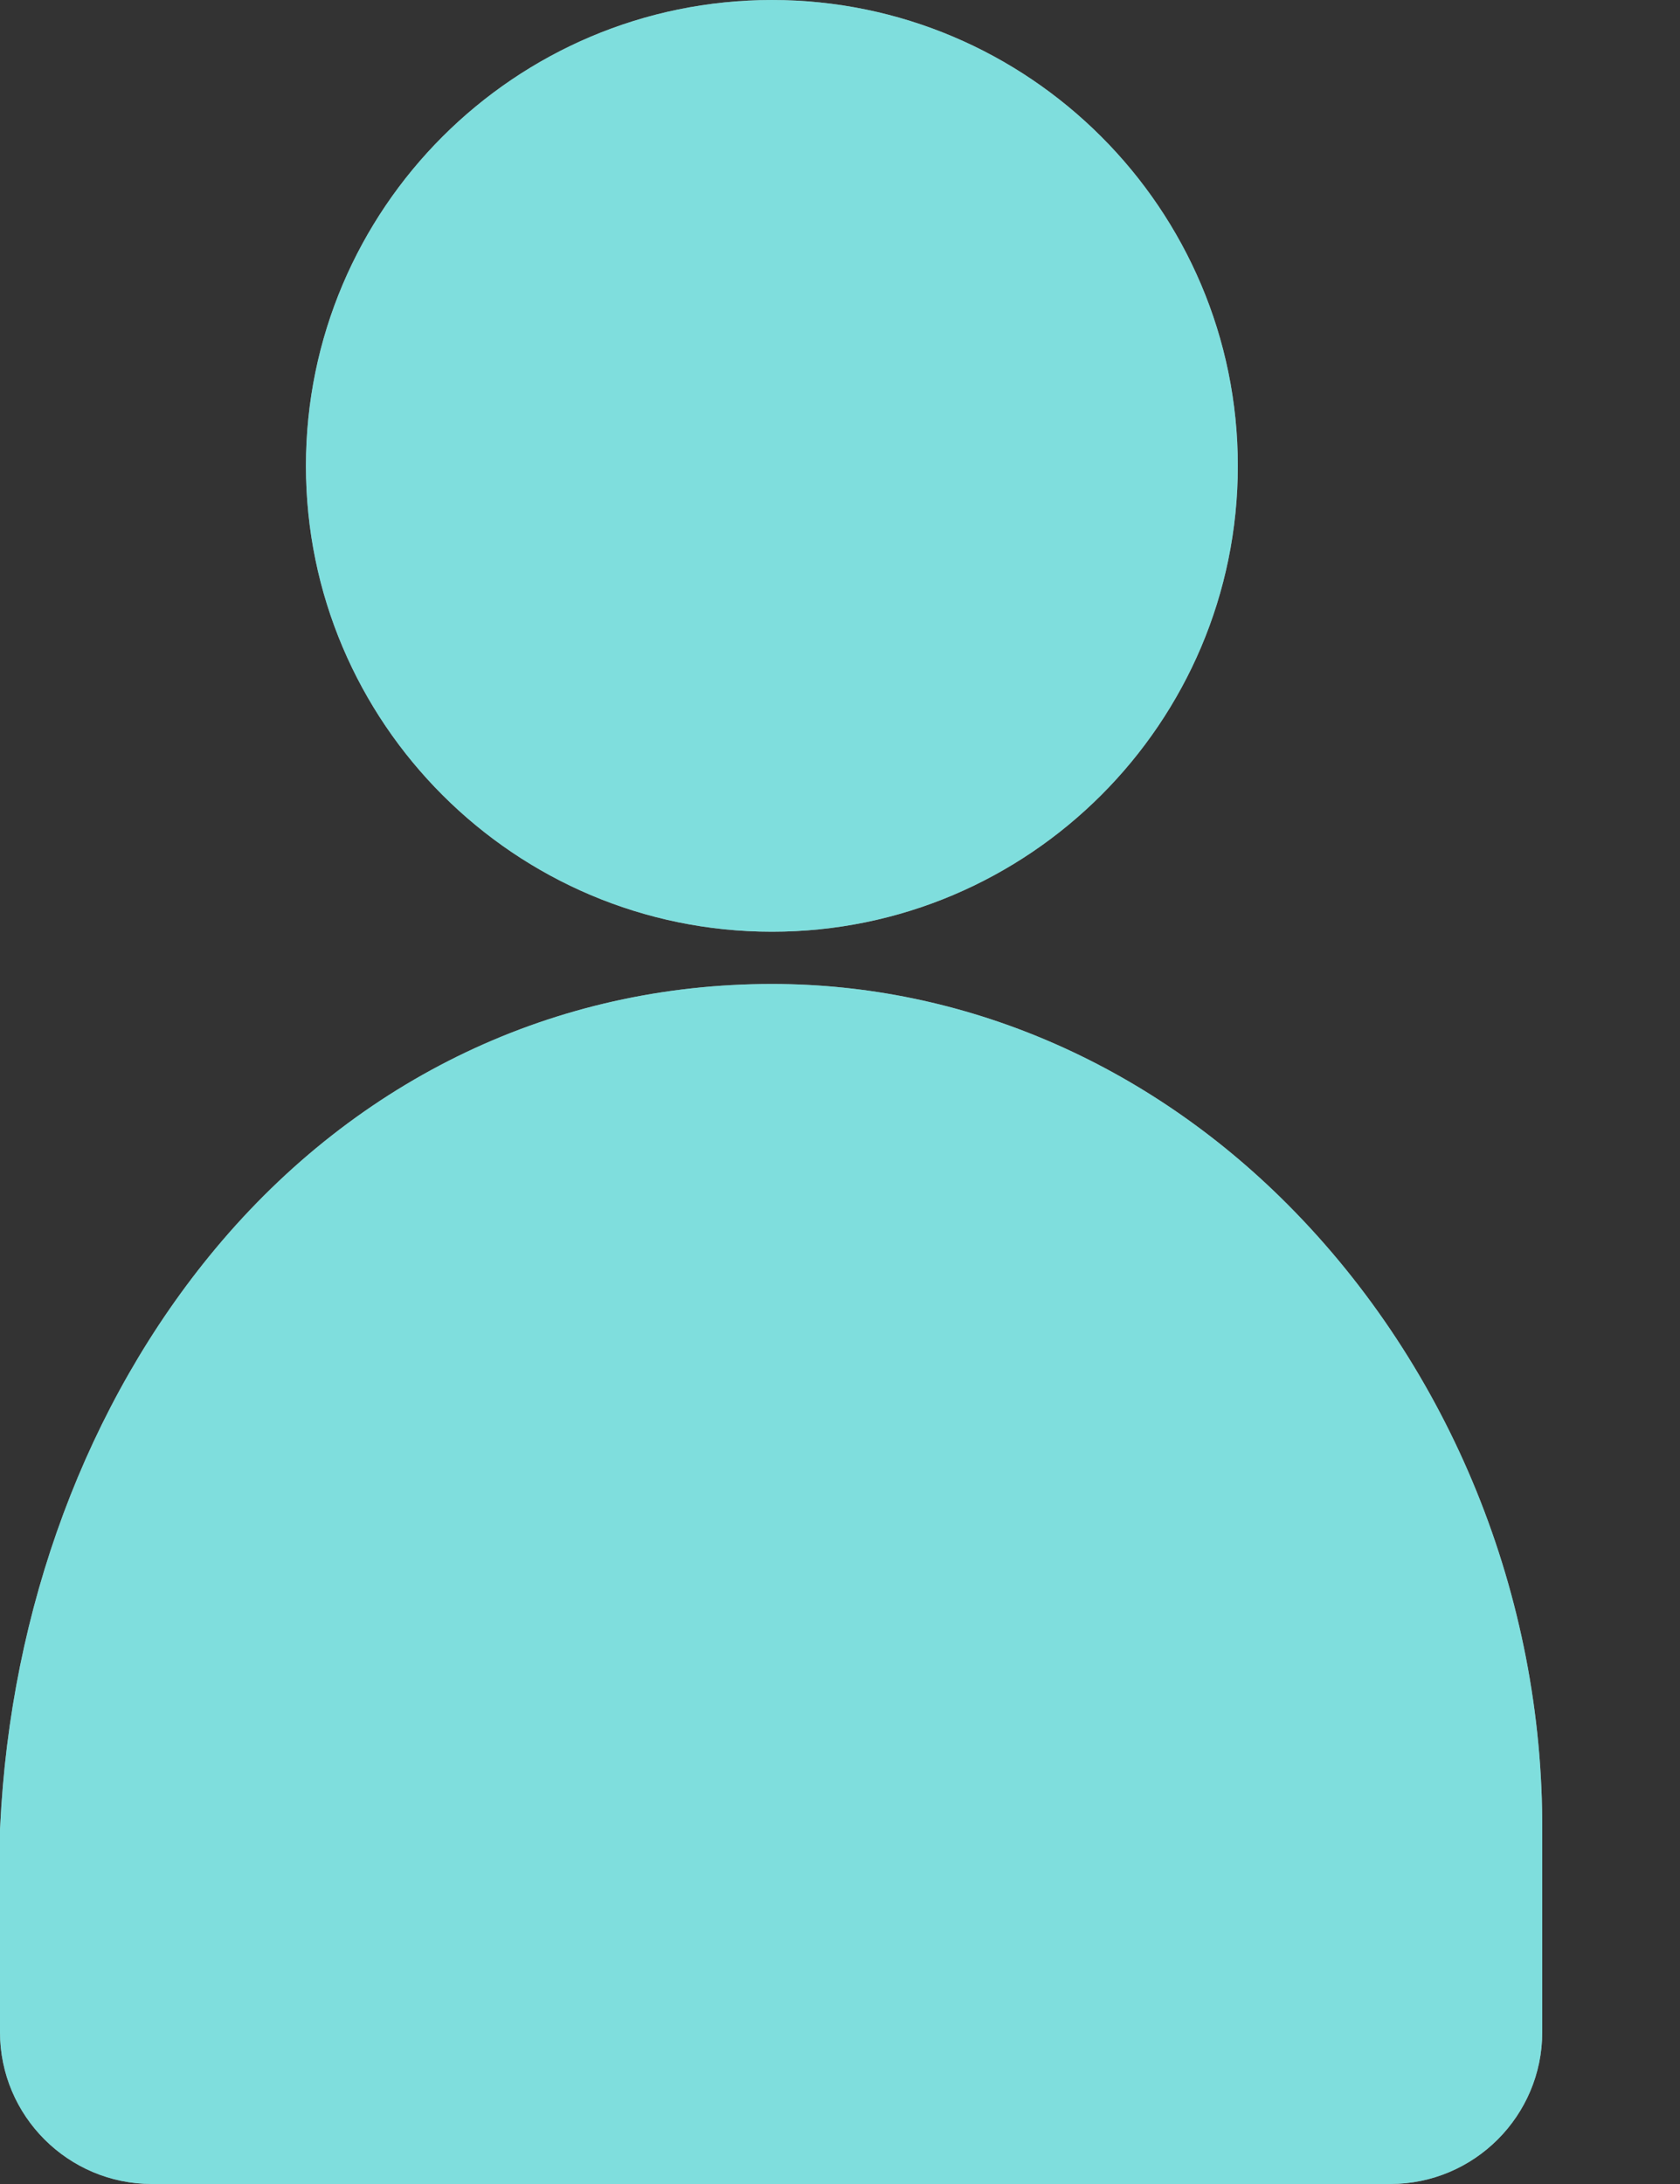
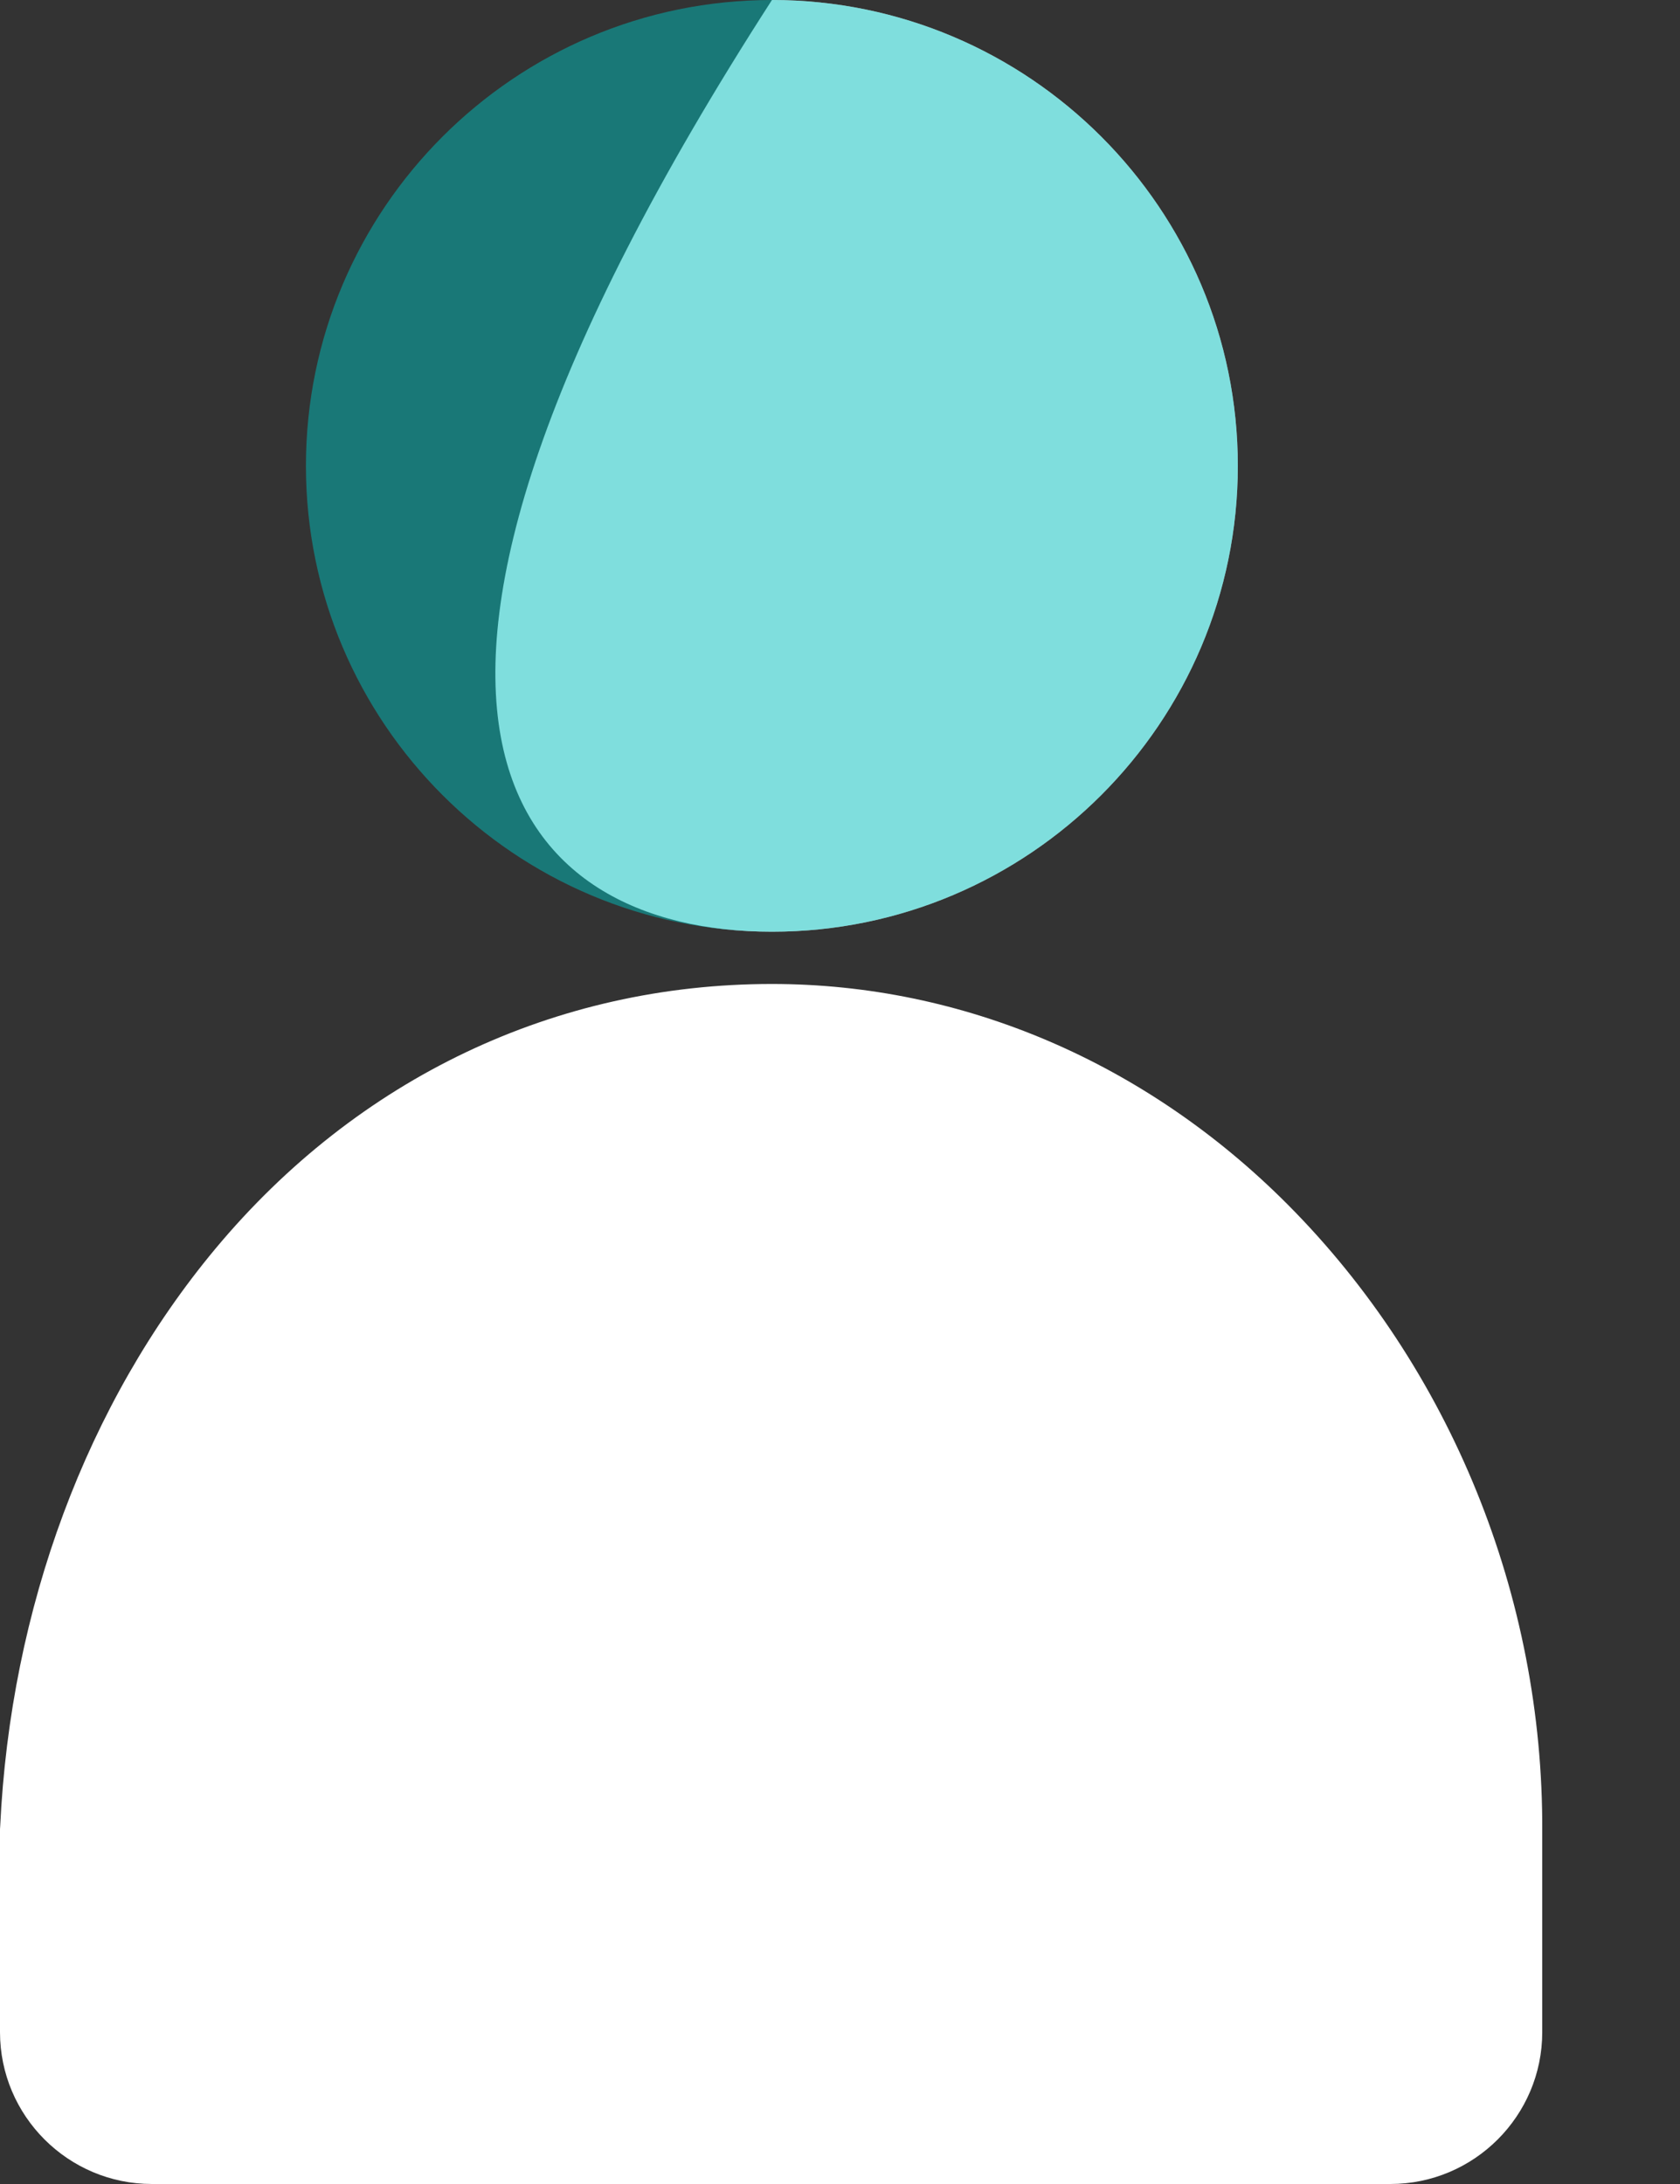
<svg xmlns="http://www.w3.org/2000/svg" width="10" height="13" viewBox="0 0 10 13" fill="none">
  <rect x="0" y="0" width="10" height="13" fill="#333333" stroke="none" />
-   <path d="M4.595 5.546C6.124 5.546 7.368 4.302 7.368 2.773C7.368 1.244 6.124 0 4.595 0C3.065 0 1.821 1.244 1.821 2.773C1.821 4.302 3.065 5.546 4.595 5.546Z" fill="white" />
+   <path d="M4.595 5.546C6.124 5.546 7.368 4.302 7.368 2.773C7.368 1.244 6.124 0 4.595 0C1.821 4.302 3.065 5.546 4.595 5.546Z" fill="white" />
  <path d="M4.595 5.546C6.124 5.546 7.368 4.302 7.368 2.773C7.368 1.244 6.124 0 4.595 0C3.065 0 1.821 1.244 1.821 2.773C1.821 4.302 3.065 5.546 4.595 5.546Z" fill="#01BFBD" fill-opacity="0.5" />
  <path d="M7.666 7.171C6.823 6.324 5.732 5.857 4.595 5.857C3.305 5.857 2.129 6.417 1.282 7.433C0.517 8.351 0.062 9.573 0.001 10.873C0 10.881 0 10.889 0 10.898V12.096C0 12.595 0.406 13 0.904 13H8.276C8.774 13 9.18 12.595 9.18 12.096V10.9C9.187 9.504 8.635 8.145 7.666 7.171Z" fill="white" />
-   <path d="M7.666 7.171C6.823 6.324 5.732 5.857 4.595 5.857C3.305 5.857 2.129 6.417 1.282 7.433C0.517 8.351 0.062 9.573 0.001 10.873C0 10.881 0 10.889 0 10.898V12.096C0 12.595 0.406 13 0.904 13H8.276C8.774 13 9.18 12.595 9.18 12.096V10.9C9.187 9.504 8.635 8.145 7.666 7.171Z" fill="#01BFBD" fill-opacity="0.5" />
</svg>